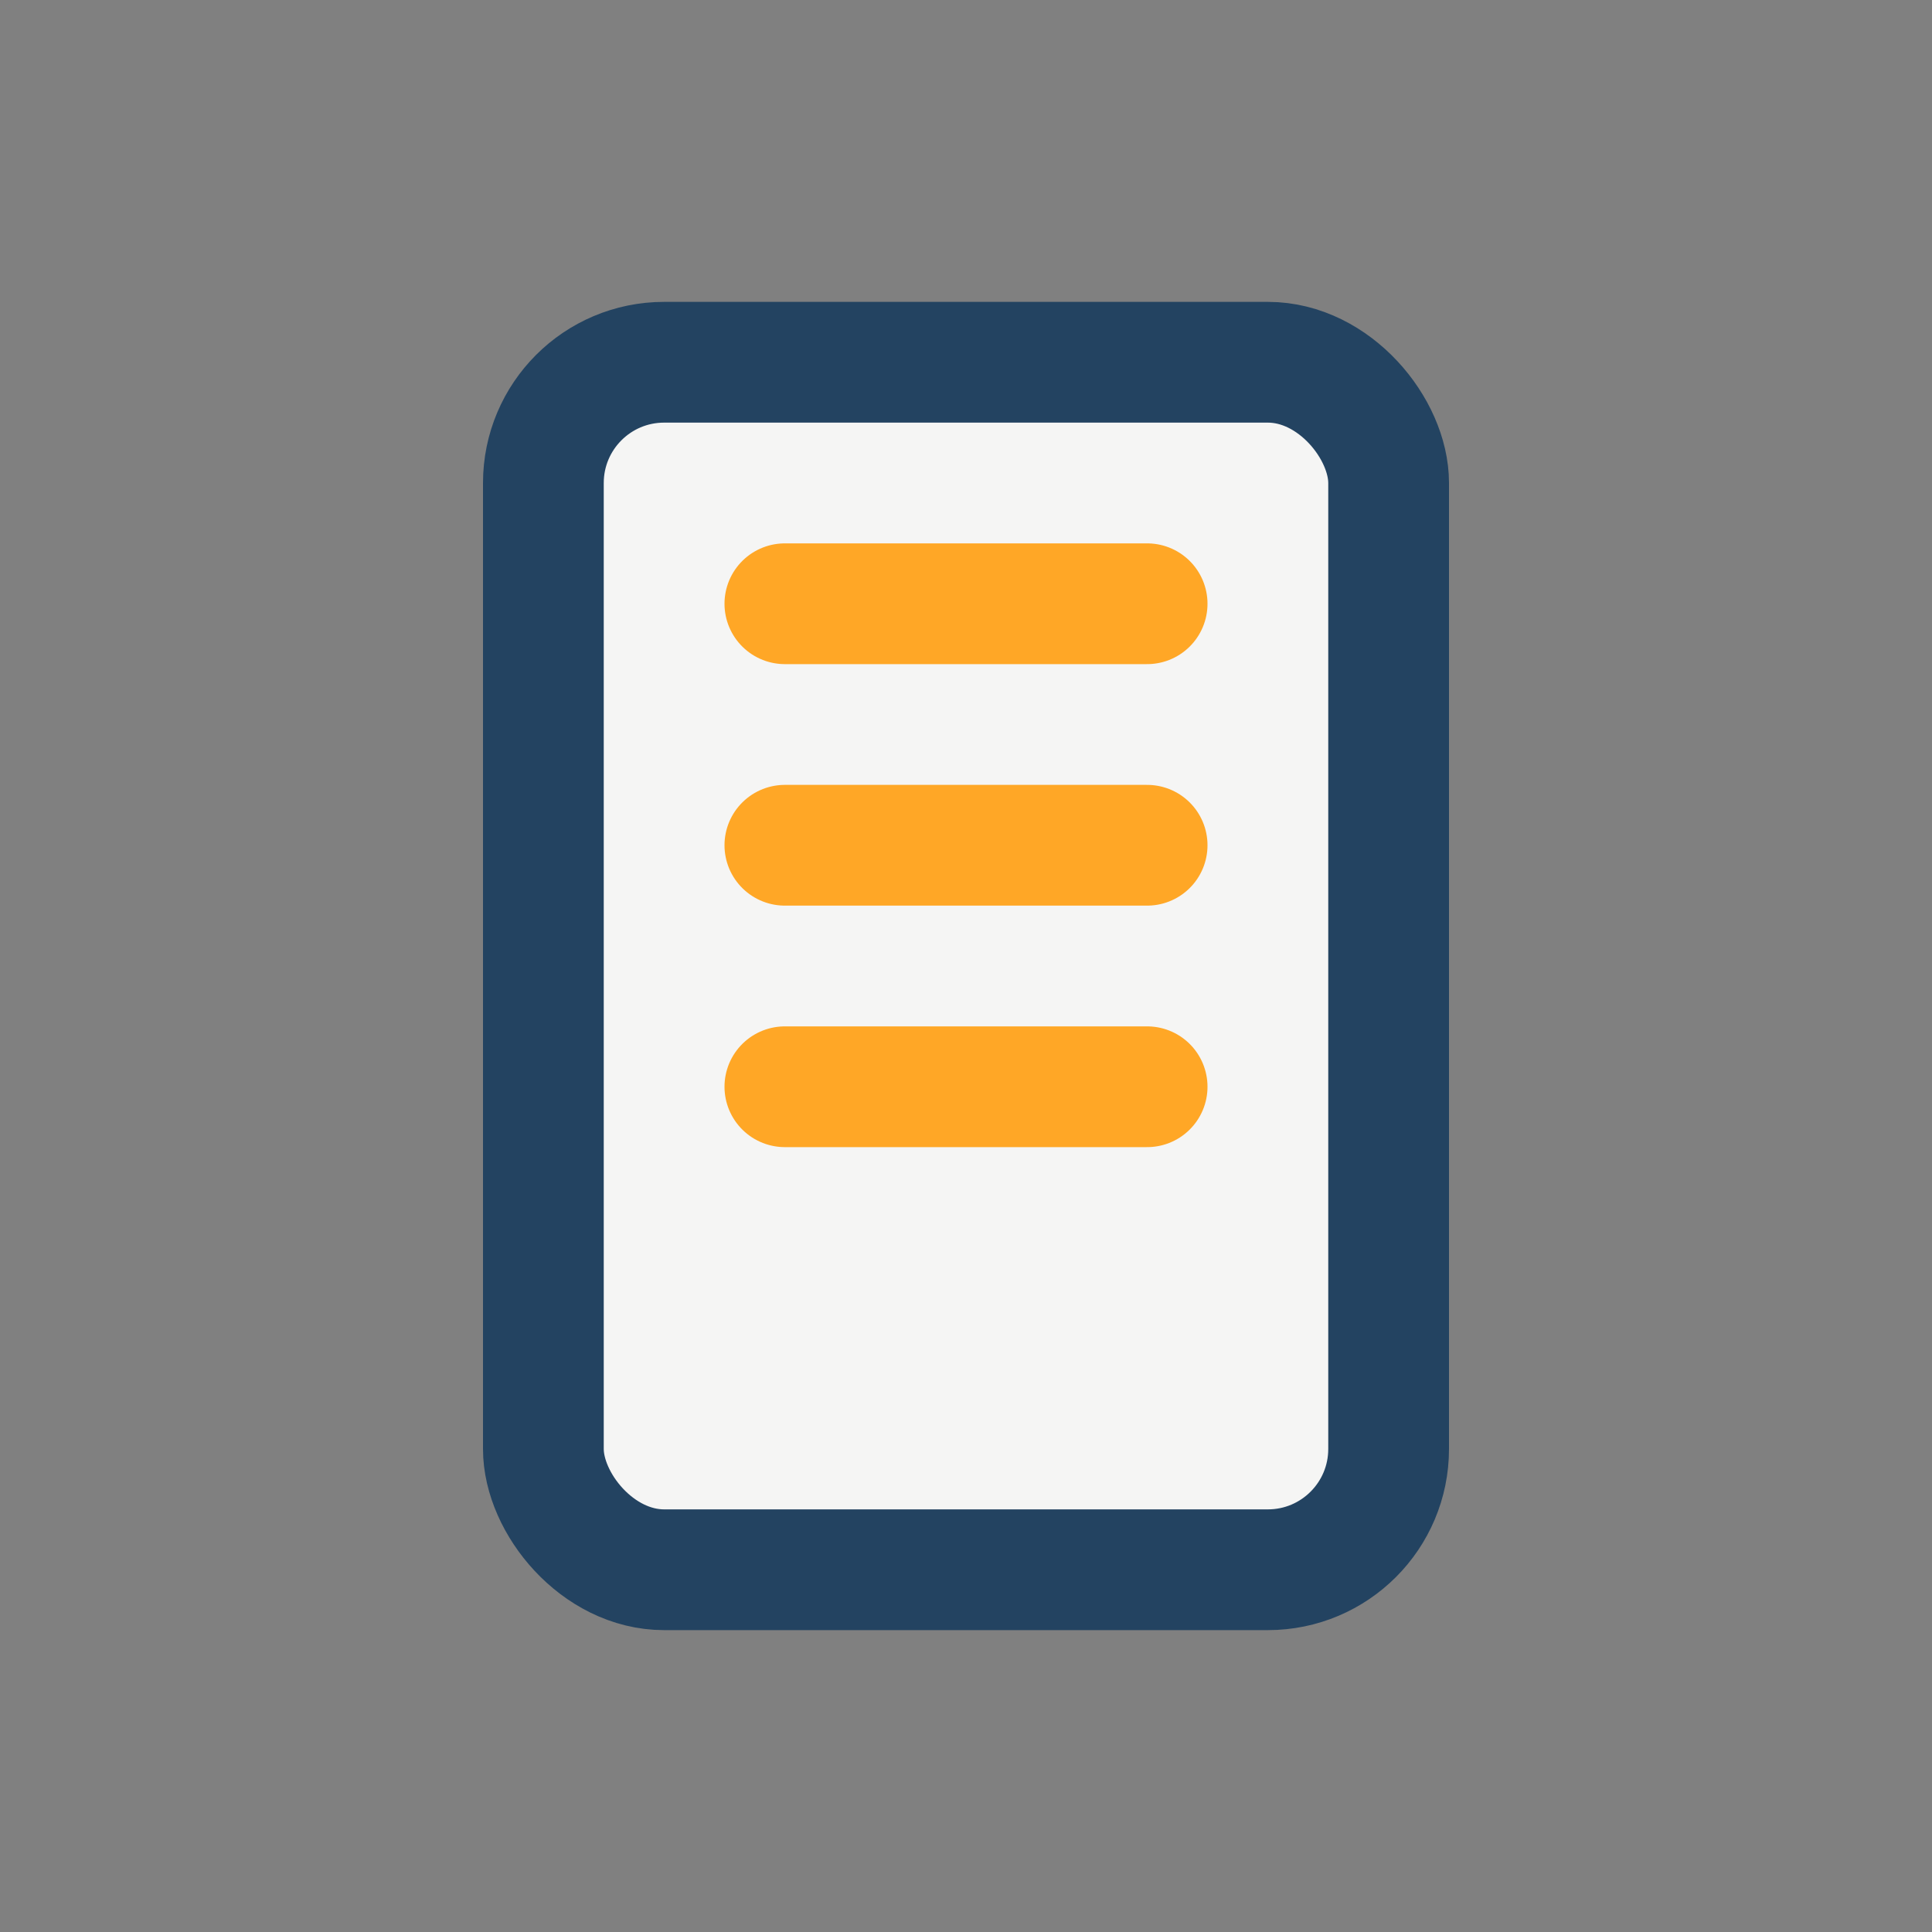
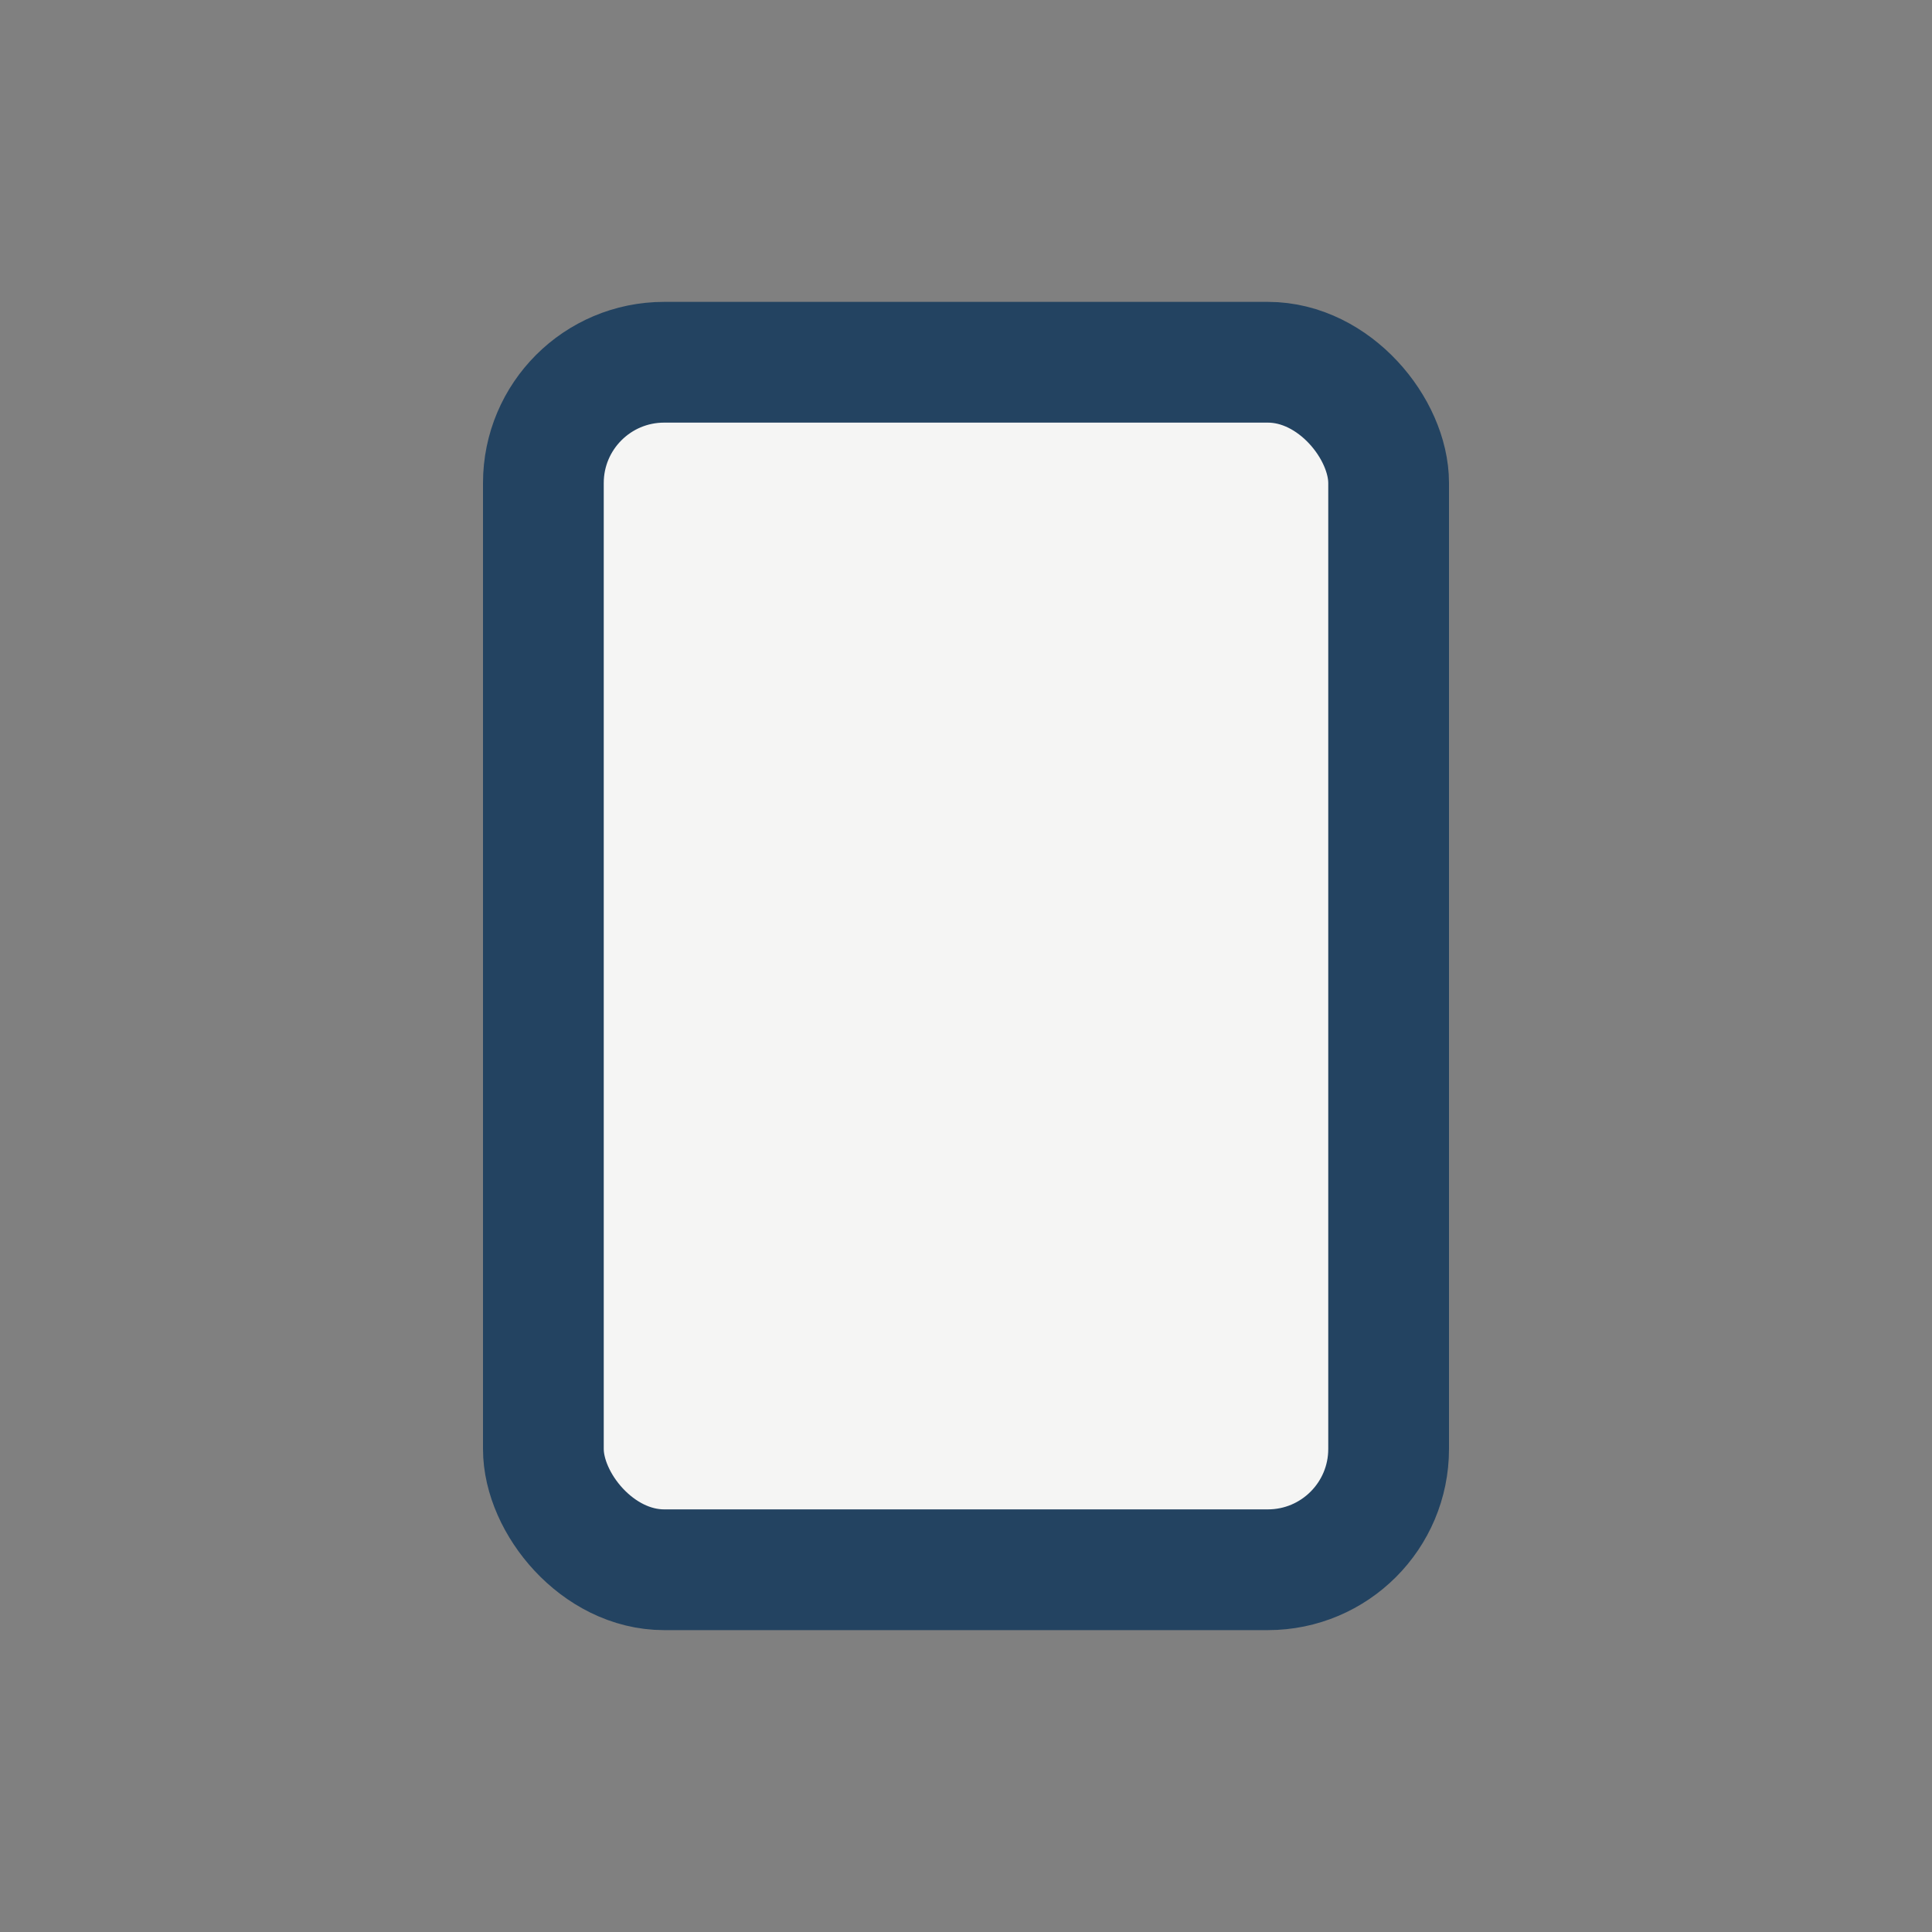
<svg xmlns="http://www.w3.org/2000/svg" width="32" height="32" viewBox="0 0 32 32">
  <rect x="0" y="0" width="32" height="32" fill="#808080" stroke="none" />
  <rect x="9" y="6" width="14" height="20" rx="2" fill="#F5F5F4" stroke="#234361" stroke-width="2" />
-   <path d="M13 10h6M13 14h6M13 18h6" stroke="#FFA726" stroke-width="2" stroke-linecap="round" />
</svg>